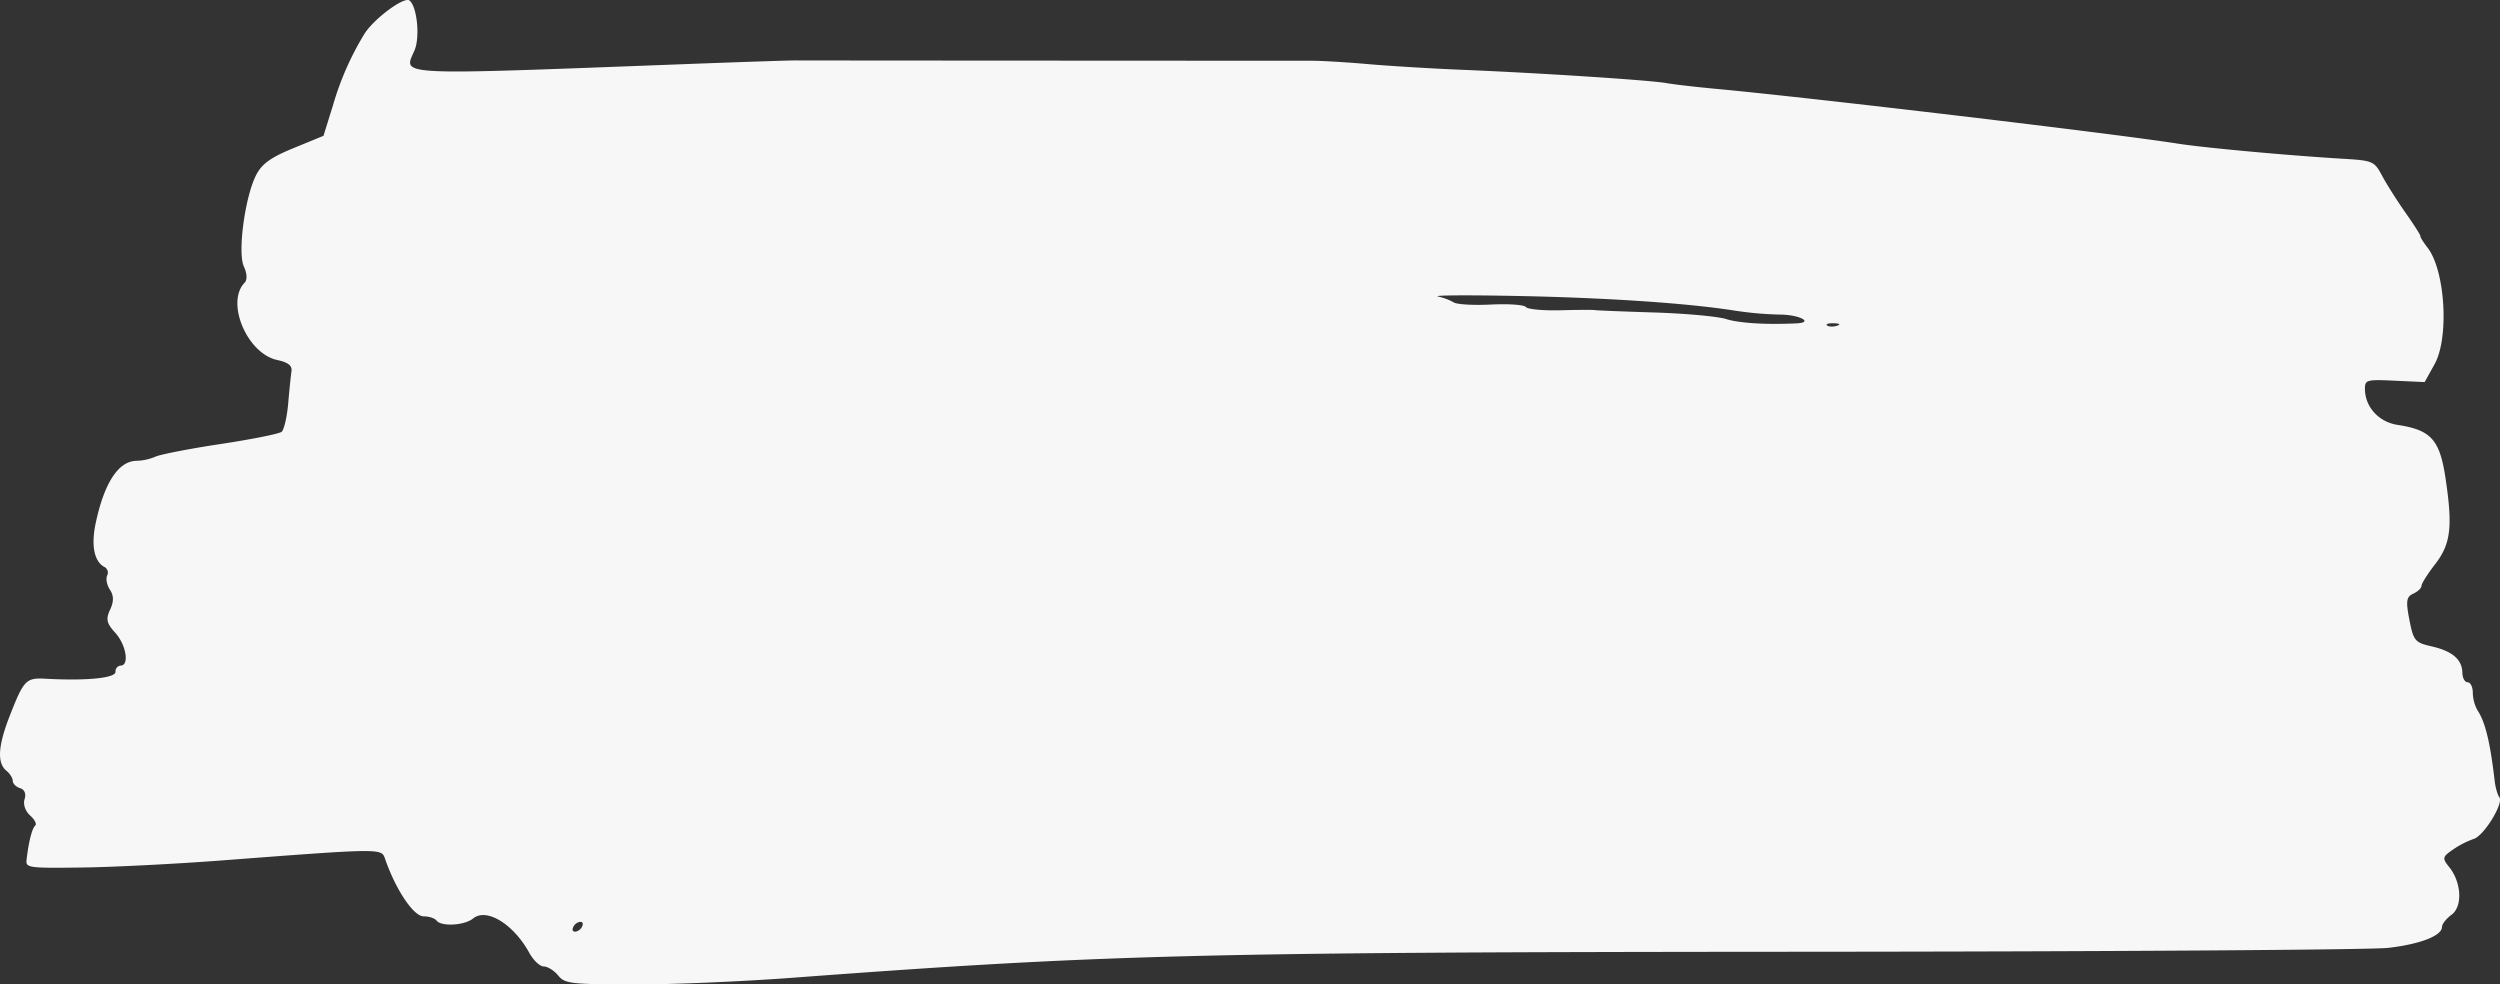
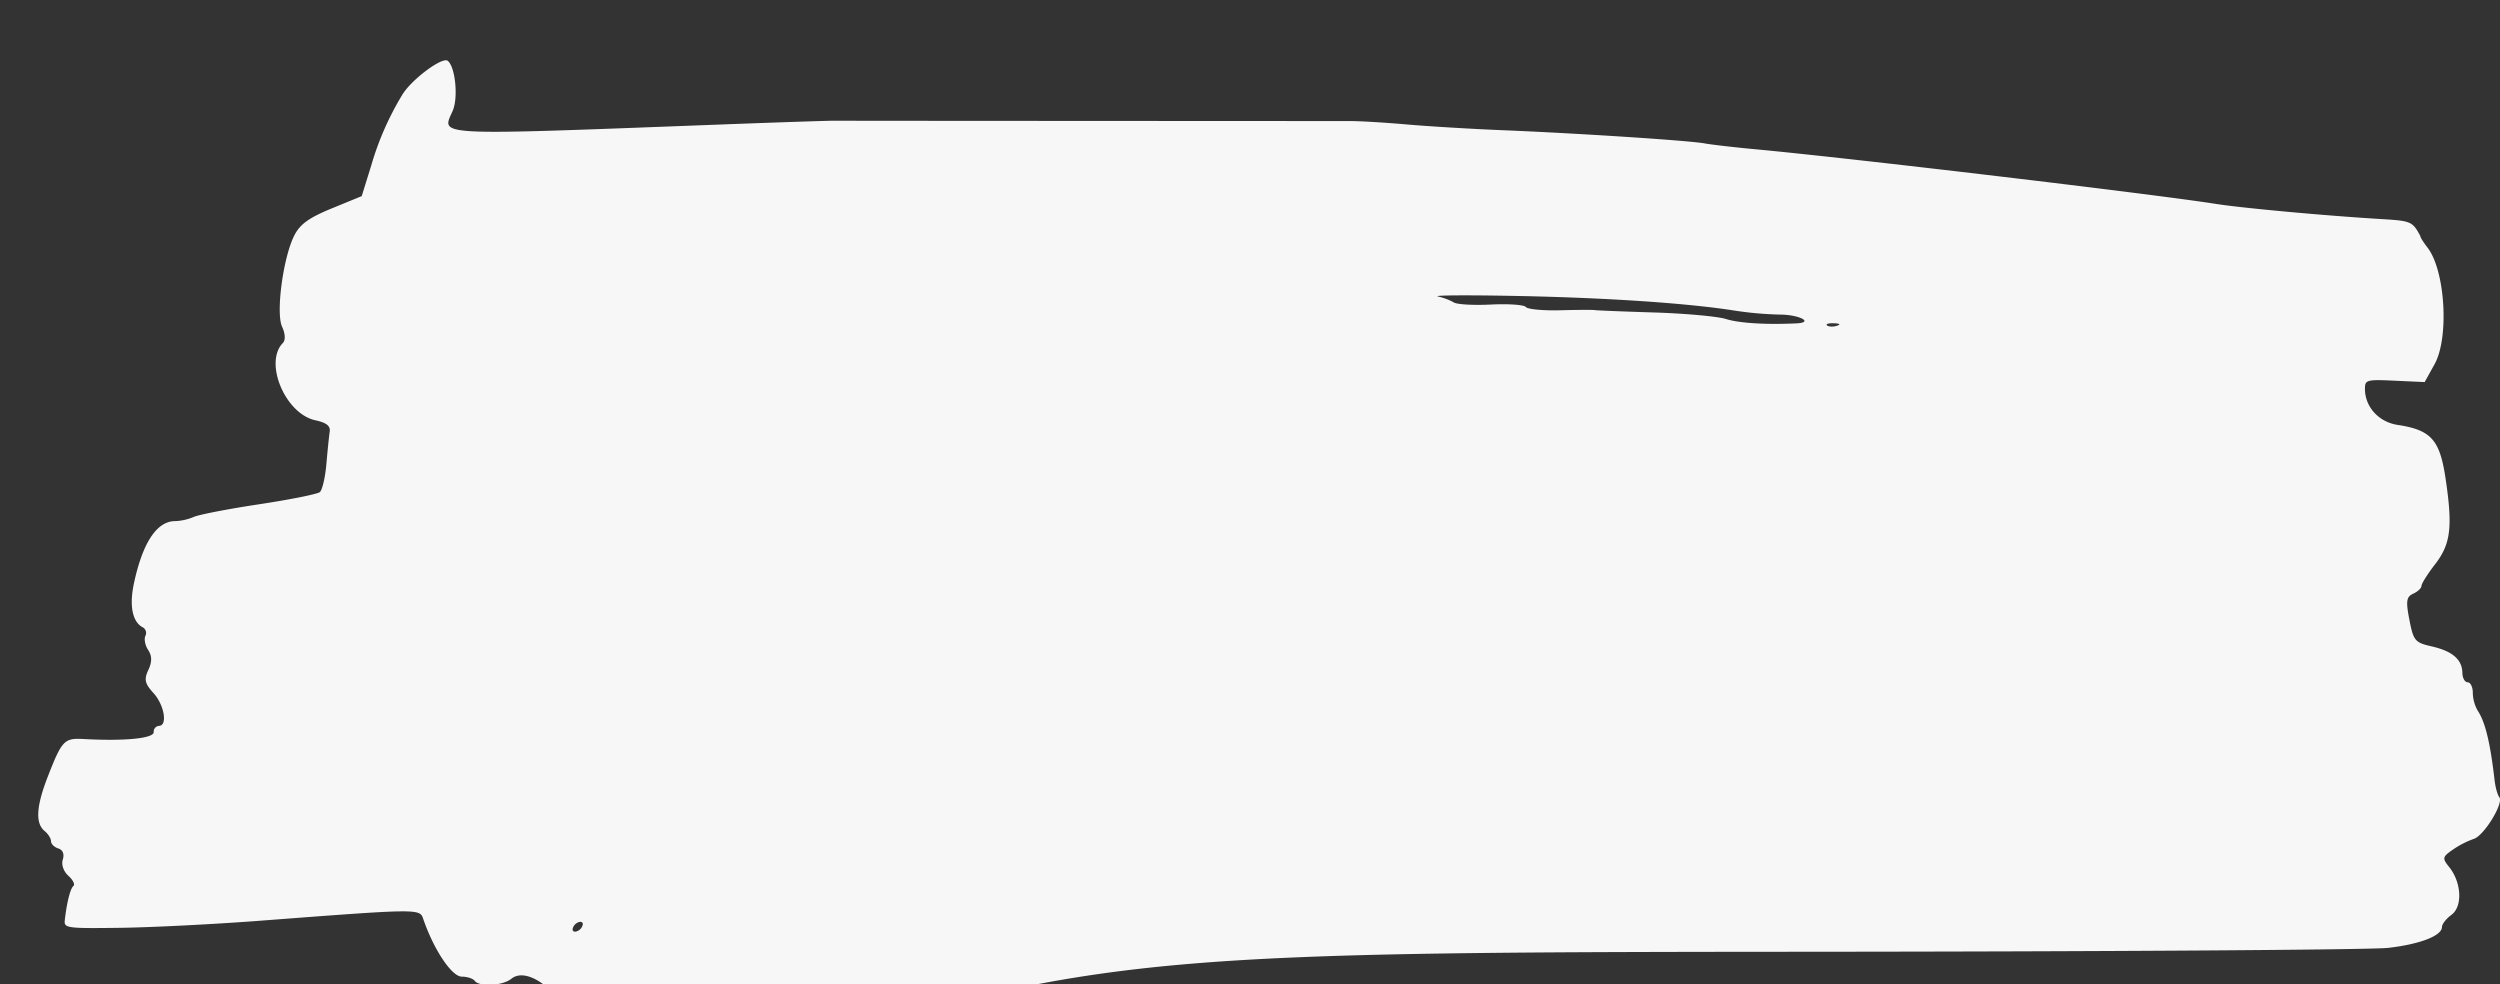
<svg xmlns="http://www.w3.org/2000/svg" width="1071.384" height="421.9" viewBox="0 0 1071.384 421.9">
  <rect x="0" y="0" width="1071.384" height="421.9" fill="#333333" stroke="none" />
-   <path id="Tracé_915" data-name="Tracé 915" d="M1527.783,783.424c131.34-.076,244.756-.827,252.007-1.659,13.761-1.578,23.113-5.209,23.113-8.981,0-1.21,1.839-3.561,4.1-5.215,4.8-3.539,4.29-13.861-1.016-20.454-3.062-3.8-2.929-4.377,1.753-7.565a38.526,38.526,0,0,1,8.721-4.469c4.323-1.2,13.011-15.309,11.017-17.887-.77-.984-1.673-4.215-2.018-7.16-1.873-16.266-4.005-25.058-7.273-29.975a16.134,16.134,0,0,1-2.072-7.614c0-2.475-.99-4.5-2.2-4.5s-2.232-1.821-2.271-4.031c-.094-5.728-4.244-9.316-13.124-11.348-7.2-1.654-7.817-2.388-9.577-11.38-1.568-8.014-1.3-9.878,1.64-11.219,1.939-.881,3.533-2.383,3.533-3.334s2.61-5.112,5.811-9.241c6.747-8.7,7.631-15.947,4.509-36.844-2.477-16.579-6.189-20.718-20.535-22.907-8.1-1.237-14-7.728-14.007-15.417-.007-3.9.7-4.085,12.791-3.529l12.8.589,4.257-7.684c6.3-11.348,4.563-40.086-3-49.9-1.9-2.464-3.274-4.674-3.069-4.912s-2.6-4.674-6.243-9.851-8.2-12.369-10.141-15.99c-3.408-6.377-3.912-6.587-17.009-7.376-23.643-1.421-59.347-4.7-70.711-6.49-26.558-4.194-157.148-19.686-196.99-23.383-9.079-.837-18.981-1.983-22.009-2.529-6.761-1.248-54.227-4.339-86.943-5.68-13.31-.546-31.633-1.648-40.712-2.448s-19.977-1.454-24.208-1.454c-156.139-.076-217.638-.114-221.2-.146-2.424-.027-24.208.7-48.422,1.616-125.655,4.745-119.751,5.053-115.062-5.912,2.424-5.642,1.116-18.724-2.125-21.367-2.338-1.9-15.846,8.246-19.6,14.709a125.588,125.588,0,0,0-13.183,30.078l-4.1,13.186-12.818,5.258c-9.8,4.02-13.575,6.744-16.033,11.526-4.821,9.387-8.023,33.326-5.26,39.237,1.368,2.923,1.494,5.717.319,6.917-8.2,8.4,1,30.316,13.894,33.12,4.808,1.048,6.542,2.41,6.176,4.88-.285,1.88-.924,8.127-1.421,13.888s-1.767,11.17-2.816,12.024-12.792,3.21-26.094,5.22-25.9,4.469-28,5.442a22.5,22.5,0,0,1-7.917,1.767c-7.837,0-13.96,9.284-17.666,26.771-2.032,9.581-.6,16.541,3.865,18.779a2.743,2.743,0,0,1,1.063,3.621c-.651,1.367-.113,4.1,1.2,6.085,1.667,2.54,1.687,5.074.066,8.543-1.906,4.069-1.514,5.809,2.2,9.894,4.689,5.15,6.143,14.056,2.311,14.056a2.491,2.491,0,0,0-2.205,2.686c0,2.7-12.486,3.918-30.085,2.95-8.249-.449-9.225.568-15.2,15.823v.011c-5.088,12.953-5.532,20.281-1.448,23.61,1.488,1.21,2.716,3.166,2.716,4.345s1.408,2.572,3.135,3.107c1.92.61,2.664,2.41,1.92,4.734-.7,2.162.305,5.1,2.378,6.971,1.973,1.773,2.948,3.729,2.178,4.356-1.342,1.1-2.856,7.128-3.706,14.688-.386,3.4.81,3.561,23.809,3.259,13.31-.173,40.054-1.529,59.427-3,69.436-5.285,68.838-5.274,70.412-.7,4.536,13.169,12.207,24.625,16.5,24.625,2.291,0,4.781.805,5.532,1.789,2.045,2.713,11.981,2.146,15.713-.891,5.745-4.664,17.308,2.421,24.068,14.769,1.76,3.2,4.549,5.82,6.2,5.82s4.4,1.718,6.11,3.8c2.875,3.534,5.074,3.81,31.626,3.918,15.694.065,46.364-1.216,68.154-2.832C1229.234,784.619,1268.737,783.6,1527.783,783.424ZM1406.738,502.386c38.407.762,73.028,3.091,93.152,6.285a149.227,149.227,0,0,0,19.134,1.686c8.395,0,14.957,3.4,7.246,3.766-13.183.621-24.606-.092-30.205-1.864-3.533-1.119-17.393-2.383-30.816-2.8s-24.9-.881-25.5-1.026-7.179-.119-14.6.081-14.107-.427-14.837-1.389-7.438-1.443-14.91-1.07-14.657-.027-15.979-.9a25.3,25.3,0,0,0-6.794-2.551C1370.2,502.056,1385.552,501.964,1406.738,502.386Zm132.648,12.629c-.73-.589.571-1.021,2.9-.935,2.557.081,3.081.508,1.321,1.081h0C1542.016,515.679,1540.124,515.614,1539.386,515.014Zm-537.627,258.8a3.9,3.9,0,0,1,2.2-2.9c1.215-.605,2.2-.3,2.2.692a3.89,3.89,0,0,1-2.2,2.9C1002.742,775.108,1001.759,774.805,1001.759,773.816Z" transform="translate(-756.384 -375.545)" fill="#f7f7f7" />
+   <path id="Tracé_915" data-name="Tracé 915" d="M1527.783,783.424c131.34-.076,244.756-.827,252.007-1.659,13.761-1.578,23.113-5.209,23.113-8.981,0-1.21,1.839-3.561,4.1-5.215,4.8-3.539,4.29-13.861-1.016-20.454-3.062-3.8-2.929-4.377,1.753-7.565a38.526,38.526,0,0,1,8.721-4.469c4.323-1.2,13.011-15.309,11.017-17.887-.77-.984-1.673-4.215-2.018-7.16-1.873-16.266-4.005-25.058-7.273-29.975a16.134,16.134,0,0,1-2.072-7.614c0-2.475-.99-4.5-2.2-4.5s-2.232-1.821-2.271-4.031c-.094-5.728-4.244-9.316-13.124-11.348-7.2-1.654-7.817-2.388-9.577-11.38-1.568-8.014-1.3-9.878,1.64-11.219,1.939-.881,3.533-2.383,3.533-3.334s2.61-5.112,5.811-9.241c6.747-8.7,7.631-15.947,4.509-36.844-2.477-16.579-6.189-20.718-20.535-22.907-8.1-1.237-14-7.728-14.007-15.417-.007-3.9.7-4.085,12.791-3.529l12.8.589,4.257-7.684c6.3-11.348,4.563-40.086-3-49.9-1.9-2.464-3.274-4.674-3.069-4.912c-3.408-6.377-3.912-6.587-17.009-7.376-23.643-1.421-59.347-4.7-70.711-6.49-26.558-4.194-157.148-19.686-196.99-23.383-9.079-.837-18.981-1.983-22.009-2.529-6.761-1.248-54.227-4.339-86.943-5.68-13.31-.546-31.633-1.648-40.712-2.448s-19.977-1.454-24.208-1.454c-156.139-.076-217.638-.114-221.2-.146-2.424-.027-24.208.7-48.422,1.616-125.655,4.745-119.751,5.053-115.062-5.912,2.424-5.642,1.116-18.724-2.125-21.367-2.338-1.9-15.846,8.246-19.6,14.709a125.588,125.588,0,0,0-13.183,30.078l-4.1,13.186-12.818,5.258c-9.8,4.02-13.575,6.744-16.033,11.526-4.821,9.387-8.023,33.326-5.26,39.237,1.368,2.923,1.494,5.717.319,6.917-8.2,8.4,1,30.316,13.894,33.12,4.808,1.048,6.542,2.41,6.176,4.88-.285,1.88-.924,8.127-1.421,13.888s-1.767,11.17-2.816,12.024-12.792,3.21-26.094,5.22-25.9,4.469-28,5.442a22.5,22.5,0,0,1-7.917,1.767c-7.837,0-13.96,9.284-17.666,26.771-2.032,9.581-.6,16.541,3.865,18.779a2.743,2.743,0,0,1,1.063,3.621c-.651,1.367-.113,4.1,1.2,6.085,1.667,2.54,1.687,5.074.066,8.543-1.906,4.069-1.514,5.809,2.2,9.894,4.689,5.15,6.143,14.056,2.311,14.056a2.491,2.491,0,0,0-2.205,2.686c0,2.7-12.486,3.918-30.085,2.95-8.249-.449-9.225.568-15.2,15.823v.011c-5.088,12.953-5.532,20.281-1.448,23.61,1.488,1.21,2.716,3.166,2.716,4.345s1.408,2.572,3.135,3.107c1.92.61,2.664,2.41,1.92,4.734-.7,2.162.305,5.1,2.378,6.971,1.973,1.773,2.948,3.729,2.178,4.356-1.342,1.1-2.856,7.128-3.706,14.688-.386,3.4.81,3.561,23.809,3.259,13.31-.173,40.054-1.529,59.427-3,69.436-5.285,68.838-5.274,70.412-.7,4.536,13.169,12.207,24.625,16.5,24.625,2.291,0,4.781.805,5.532,1.789,2.045,2.713,11.981,2.146,15.713-.891,5.745-4.664,17.308,2.421,24.068,14.769,1.76,3.2,4.549,5.82,6.2,5.82s4.4,1.718,6.11,3.8c2.875,3.534,5.074,3.81,31.626,3.918,15.694.065,46.364-1.216,68.154-2.832C1229.234,784.619,1268.737,783.6,1527.783,783.424ZM1406.738,502.386c38.407.762,73.028,3.091,93.152,6.285a149.227,149.227,0,0,0,19.134,1.686c8.395,0,14.957,3.4,7.246,3.766-13.183.621-24.606-.092-30.205-1.864-3.533-1.119-17.393-2.383-30.816-2.8s-24.9-.881-25.5-1.026-7.179-.119-14.6.081-14.107-.427-14.837-1.389-7.438-1.443-14.91-1.07-14.657-.027-15.979-.9a25.3,25.3,0,0,0-6.794-2.551C1370.2,502.056,1385.552,501.964,1406.738,502.386Zm132.648,12.629c-.73-.589.571-1.021,2.9-.935,2.557.081,3.081.508,1.321,1.081h0C1542.016,515.679,1540.124,515.614,1539.386,515.014Zm-537.627,258.8a3.9,3.9,0,0,1,2.2-2.9c1.215-.605,2.2-.3,2.2.692a3.89,3.89,0,0,1-2.2,2.9C1002.742,775.108,1001.759,774.805,1001.759,773.816Z" transform="translate(-756.384 -375.545)" fill="#f7f7f7" />
</svg>